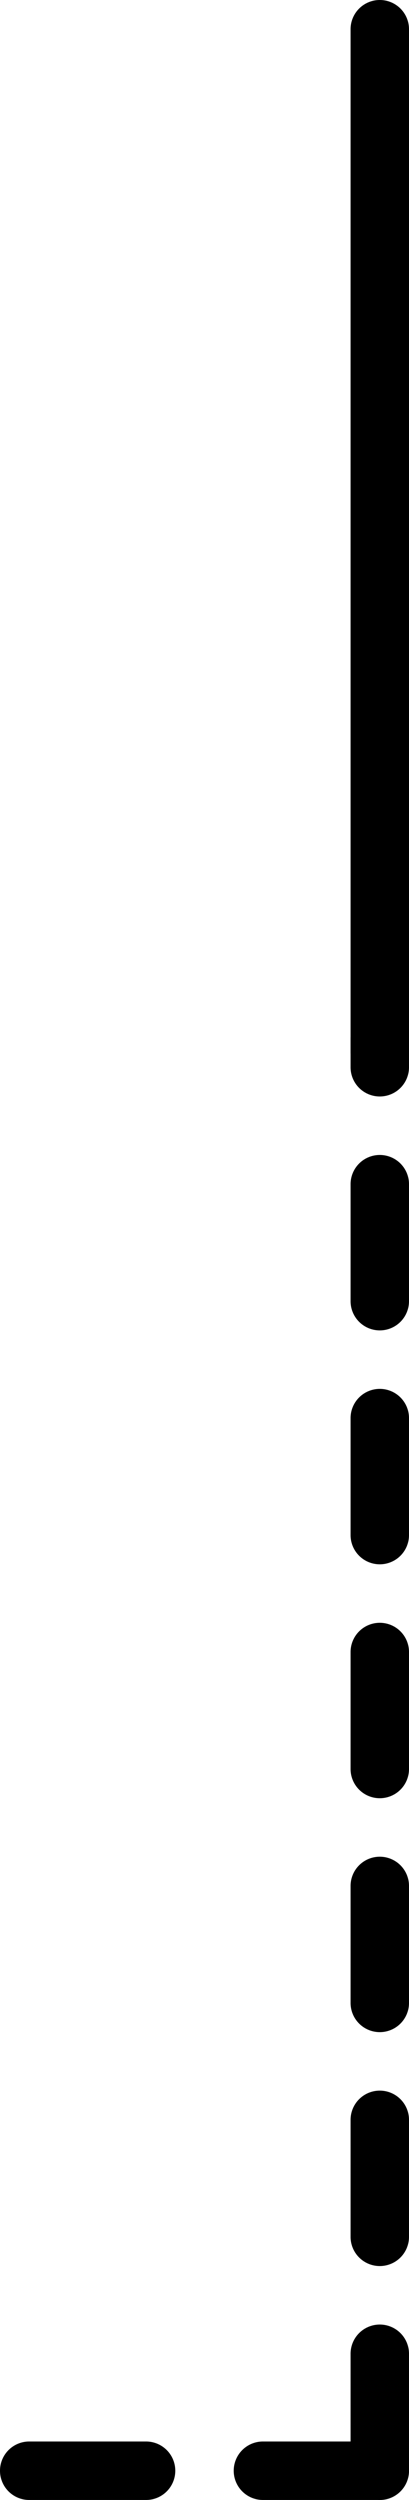
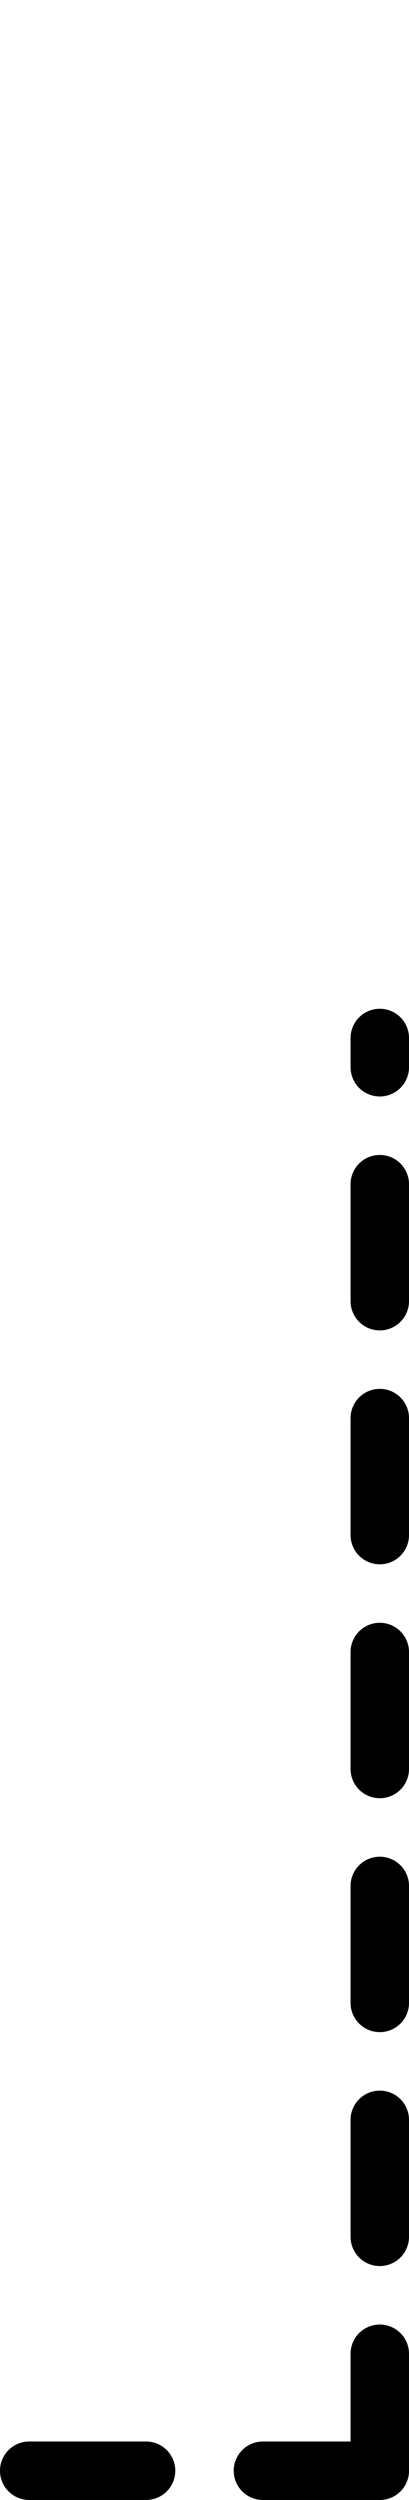
<svg xmlns="http://www.w3.org/2000/svg" width="28" height="171" viewBox="0 0 28 171">
  <g id="Group_22899" data-name="Group 22899" transform="translate(-1128 -1778)">
-     <path id="Line_78" data-name="Line 78" d="M0,72a2,2,0,0,1-2-2V0A2,2,0,0,1,0-2,2,2,0,0,1,2,0V70A2,2,0,0,1,0,72Z" transform="translate(1154 1780)" />
    <path id="Line_120" data-name="Line 120" d="M24,2H16a2,2,0,0,1-2-2,2,2,0,0,1,2-2h8a2,2,0,0,1,2,2A2,2,0,0,1,24,2ZM8,2H0A2,2,0,0,1-2,0,2,2,0,0,1,0-2H8a2,2,0,0,1,2,2A2,2,0,0,1,8,2Z" transform="translate(1130 1947)" />
    <path id="Line_118" data-name="Line 118" d="M0,100a2,2,0,0,1-2-2V90a2,2,0,0,1,2-2,2,2,0,0,1,2,2v8A2,2,0,0,1,0,100ZM0,84a2,2,0,0,1-2-2V74a2,2,0,0,1,2-2,2,2,0,0,1,2,2v8A2,2,0,0,1,0,84ZM0,68a2,2,0,0,1-2-2V58a2,2,0,0,1,2-2,2,2,0,0,1,2,2v8A2,2,0,0,1,0,68ZM0,52a2,2,0,0,1-2-2V42a2,2,0,0,1,2-2,2,2,0,0,1,2,2v8A2,2,0,0,1,0,52ZM0,36a2,2,0,0,1-2-2V26a2,2,0,0,1,2-2,2,2,0,0,1,2,2v8A2,2,0,0,1,0,36ZM0,20a2,2,0,0,1-2-2V10A2,2,0,0,1,0,8a2,2,0,0,1,2,2v8A2,2,0,0,1,0,20ZM0,4A2,2,0,0,1-2,2V0A2,2,0,0,1,0-2,2,2,0,0,1,2,0V2A2,2,0,0,1,0,4Z" transform="translate(1154 1849)" />
  </g>
</svg>